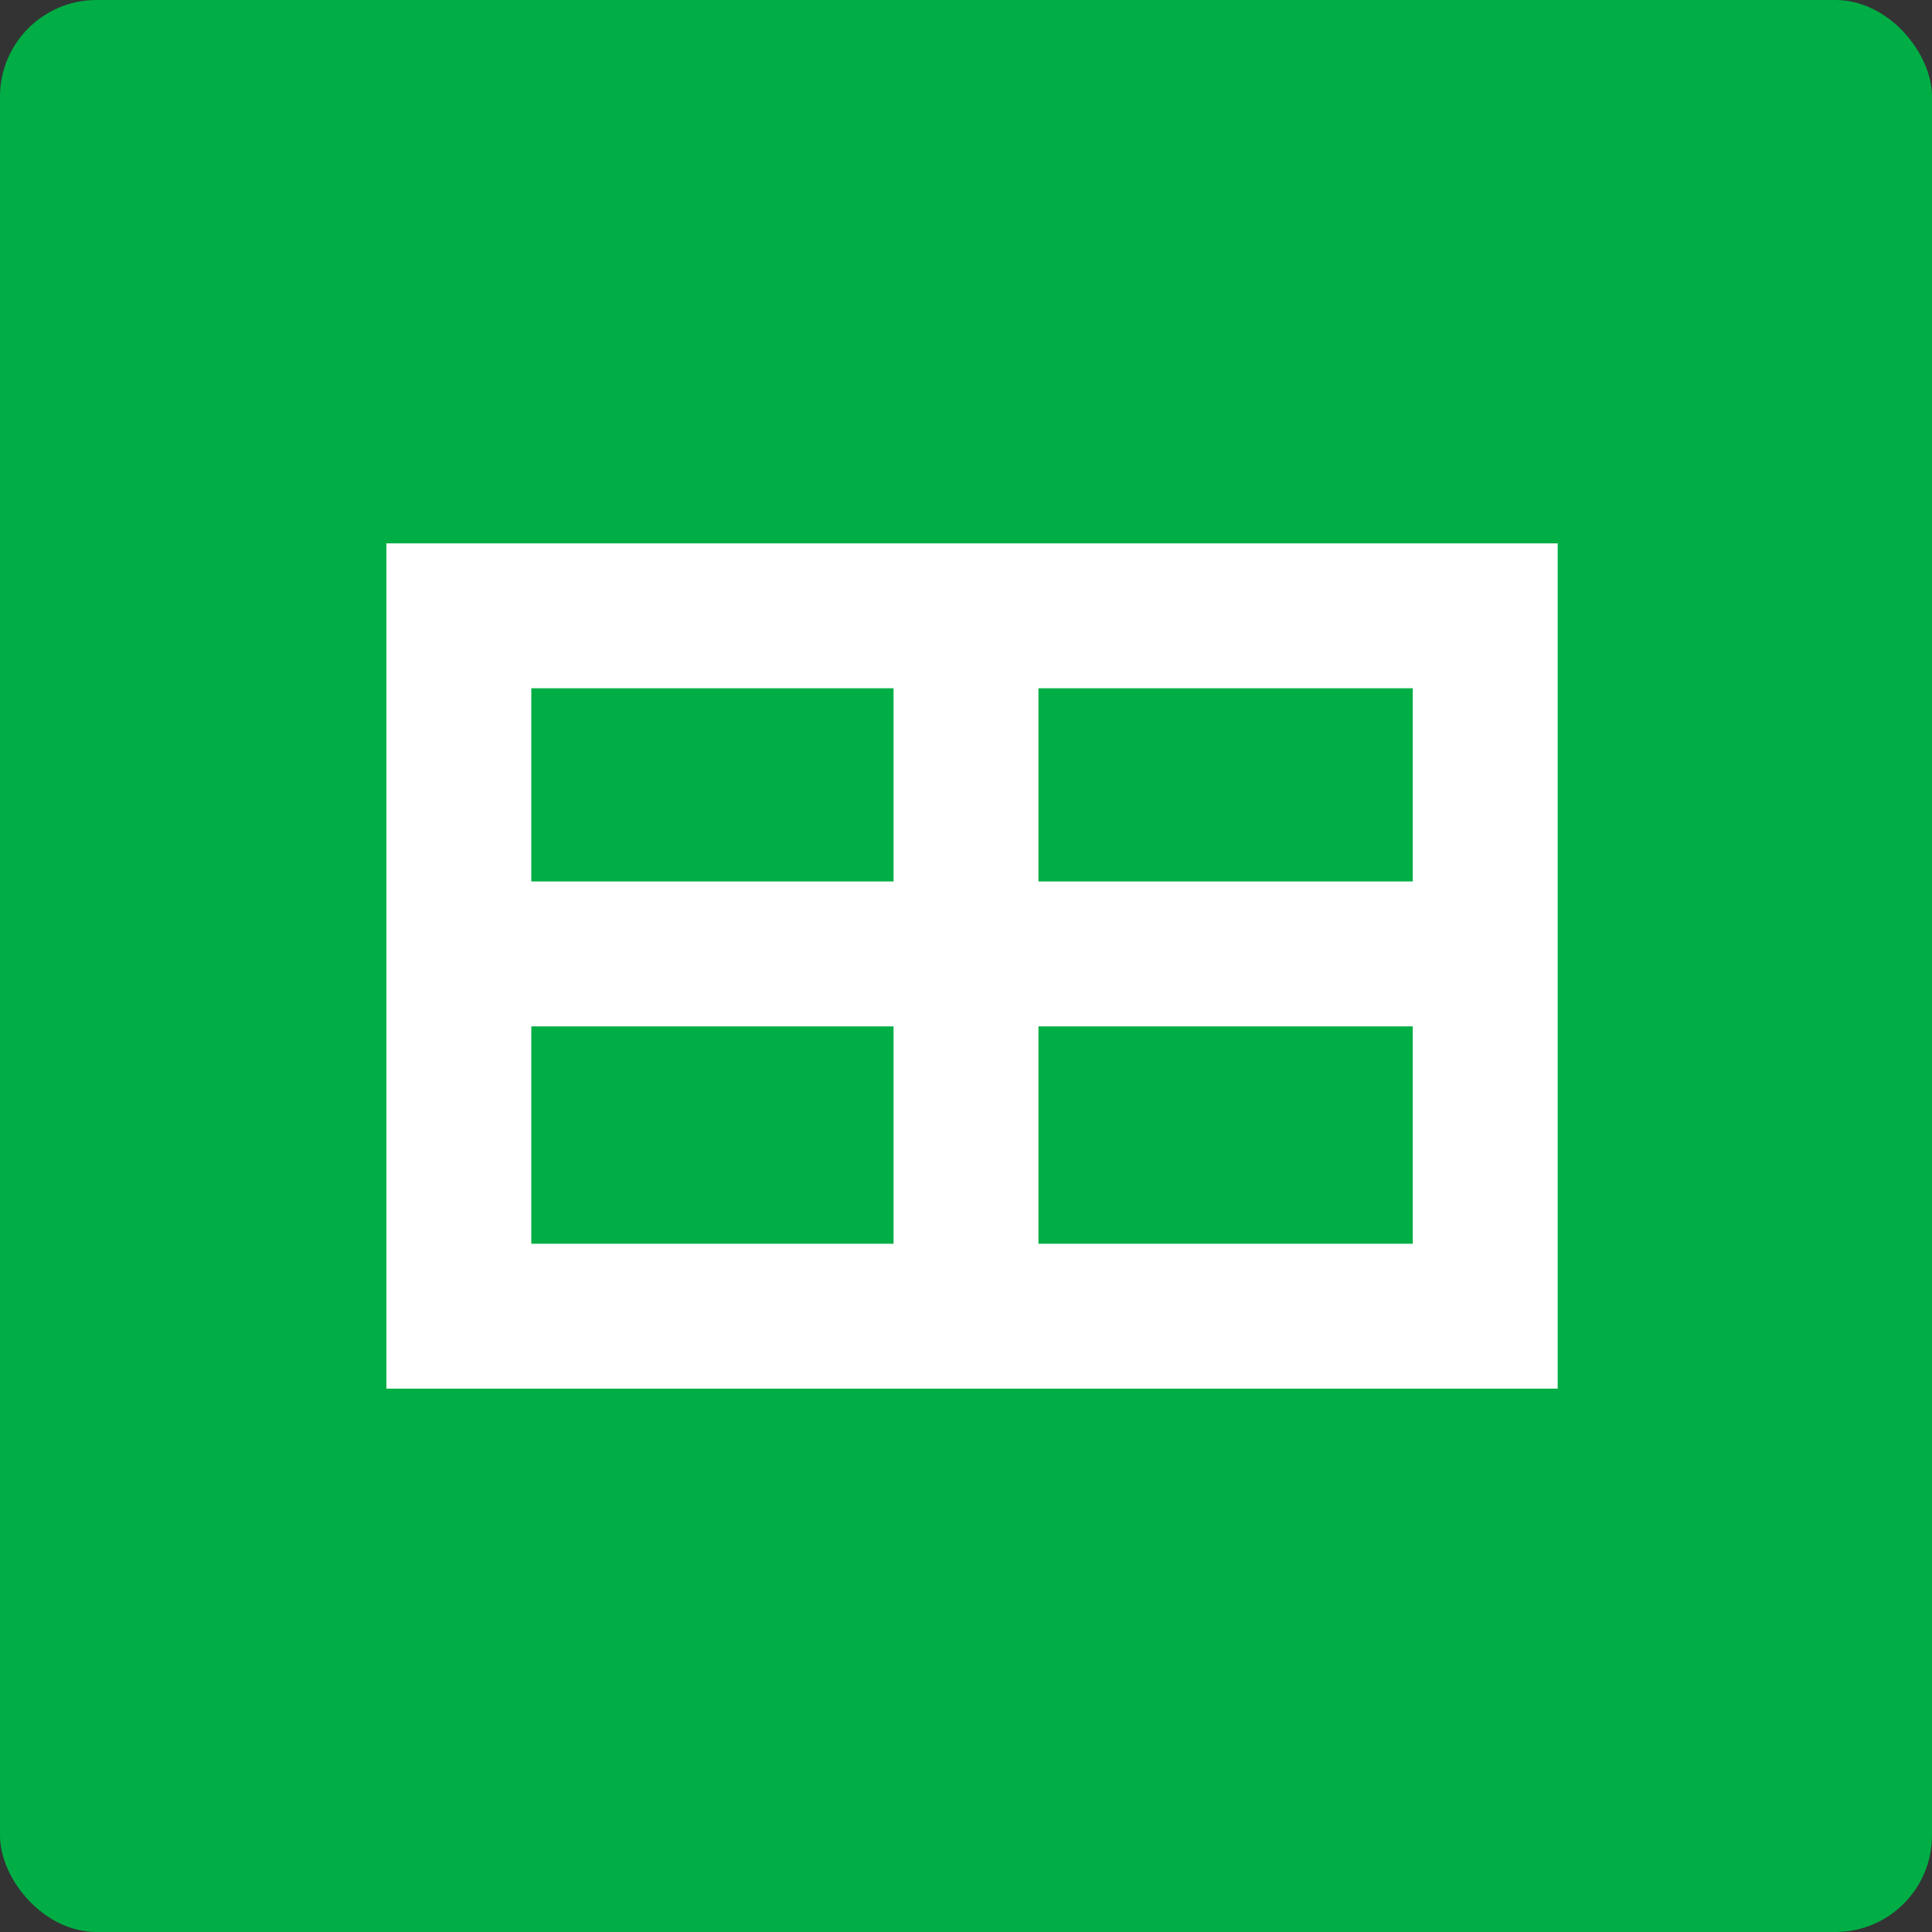
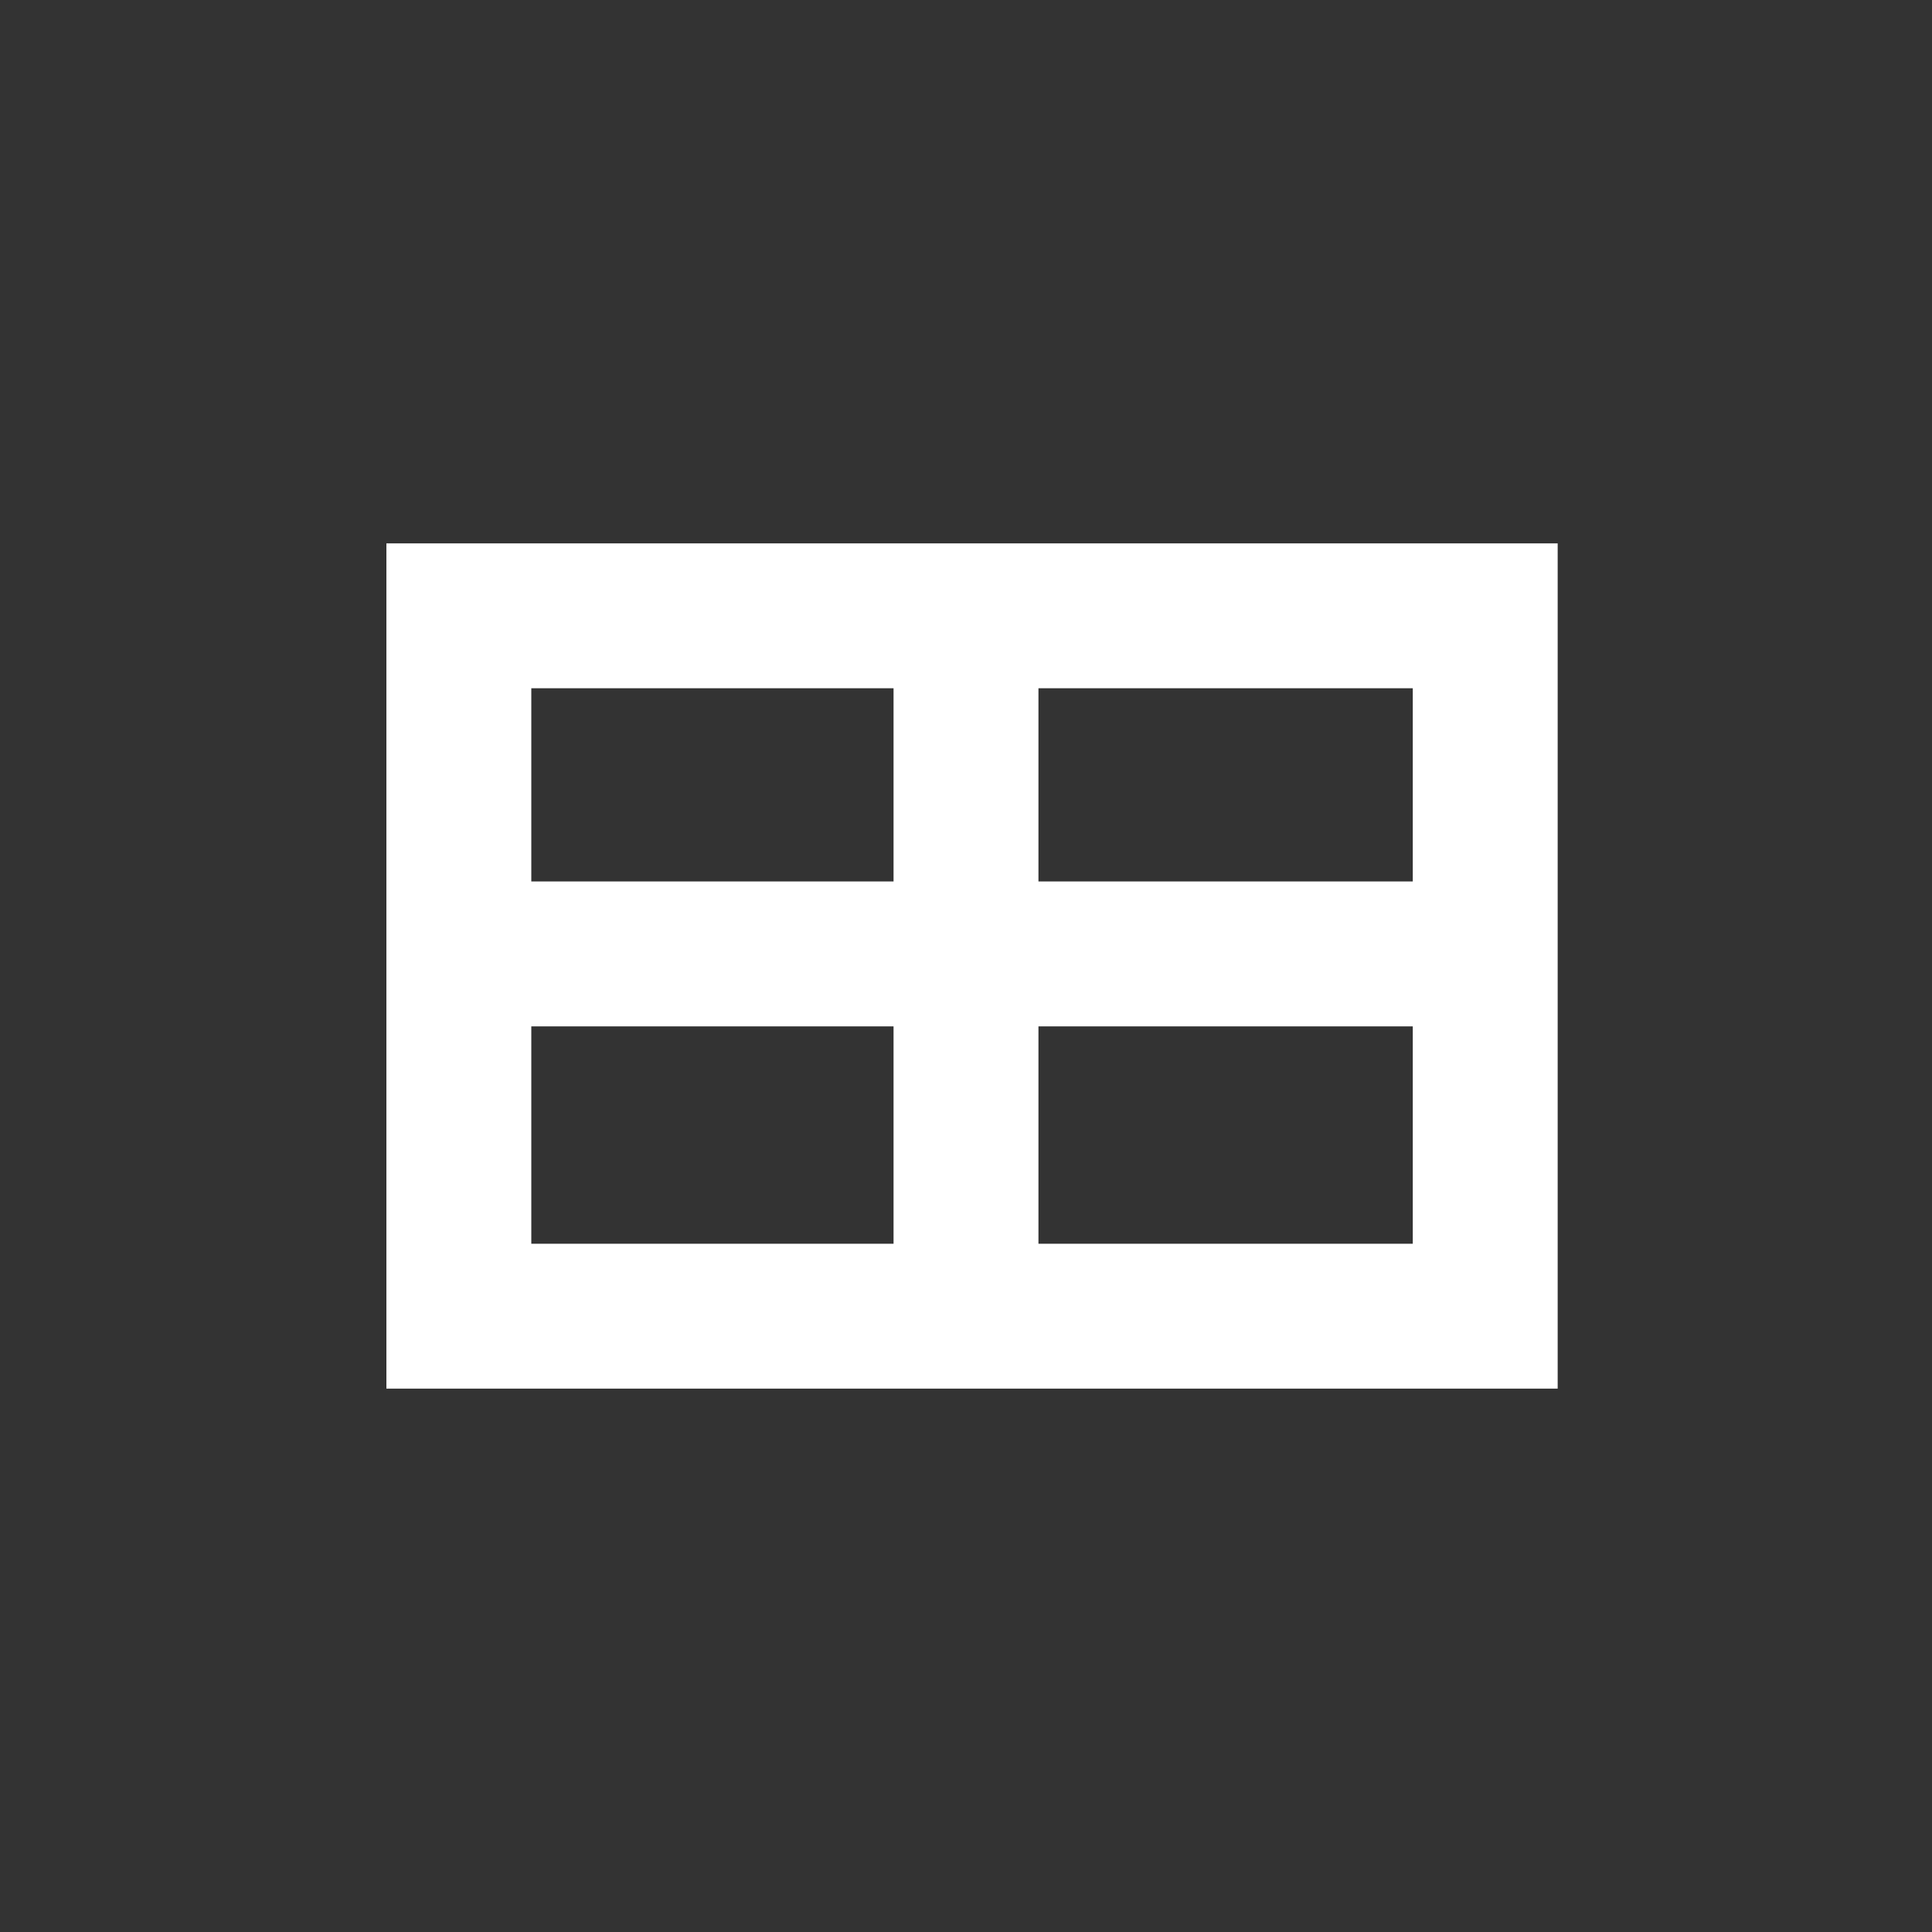
<svg xmlns="http://www.w3.org/2000/svg" width="80" height="80" viewBox="0 0 80 80" fill="none">
  <rect x="0" y="0" width="80" height="80" fill="#333333" stroke="none" />
  <g clip-path="url(#clip0_817_226)">
-     <rect width="80" height="80" rx="4" fill="#00AE45" />
    <path d="M64.5 57.5H16V22.5H64.5V57.5ZM43 51.5H58.5V42.5H43V51.5ZM22 51.5H37V42.5H22V51.5ZM43 36.5H58.5V28.5H43V36.5ZM22 36.5H37V28.5H22V36.5Z" fill="white" />
  </g>
  <defs>
    <clipPath id="clip0_817_226">
      <rect width="80" height="80" rx="4" fill="white" />
    </clipPath>
  </defs>
</svg>